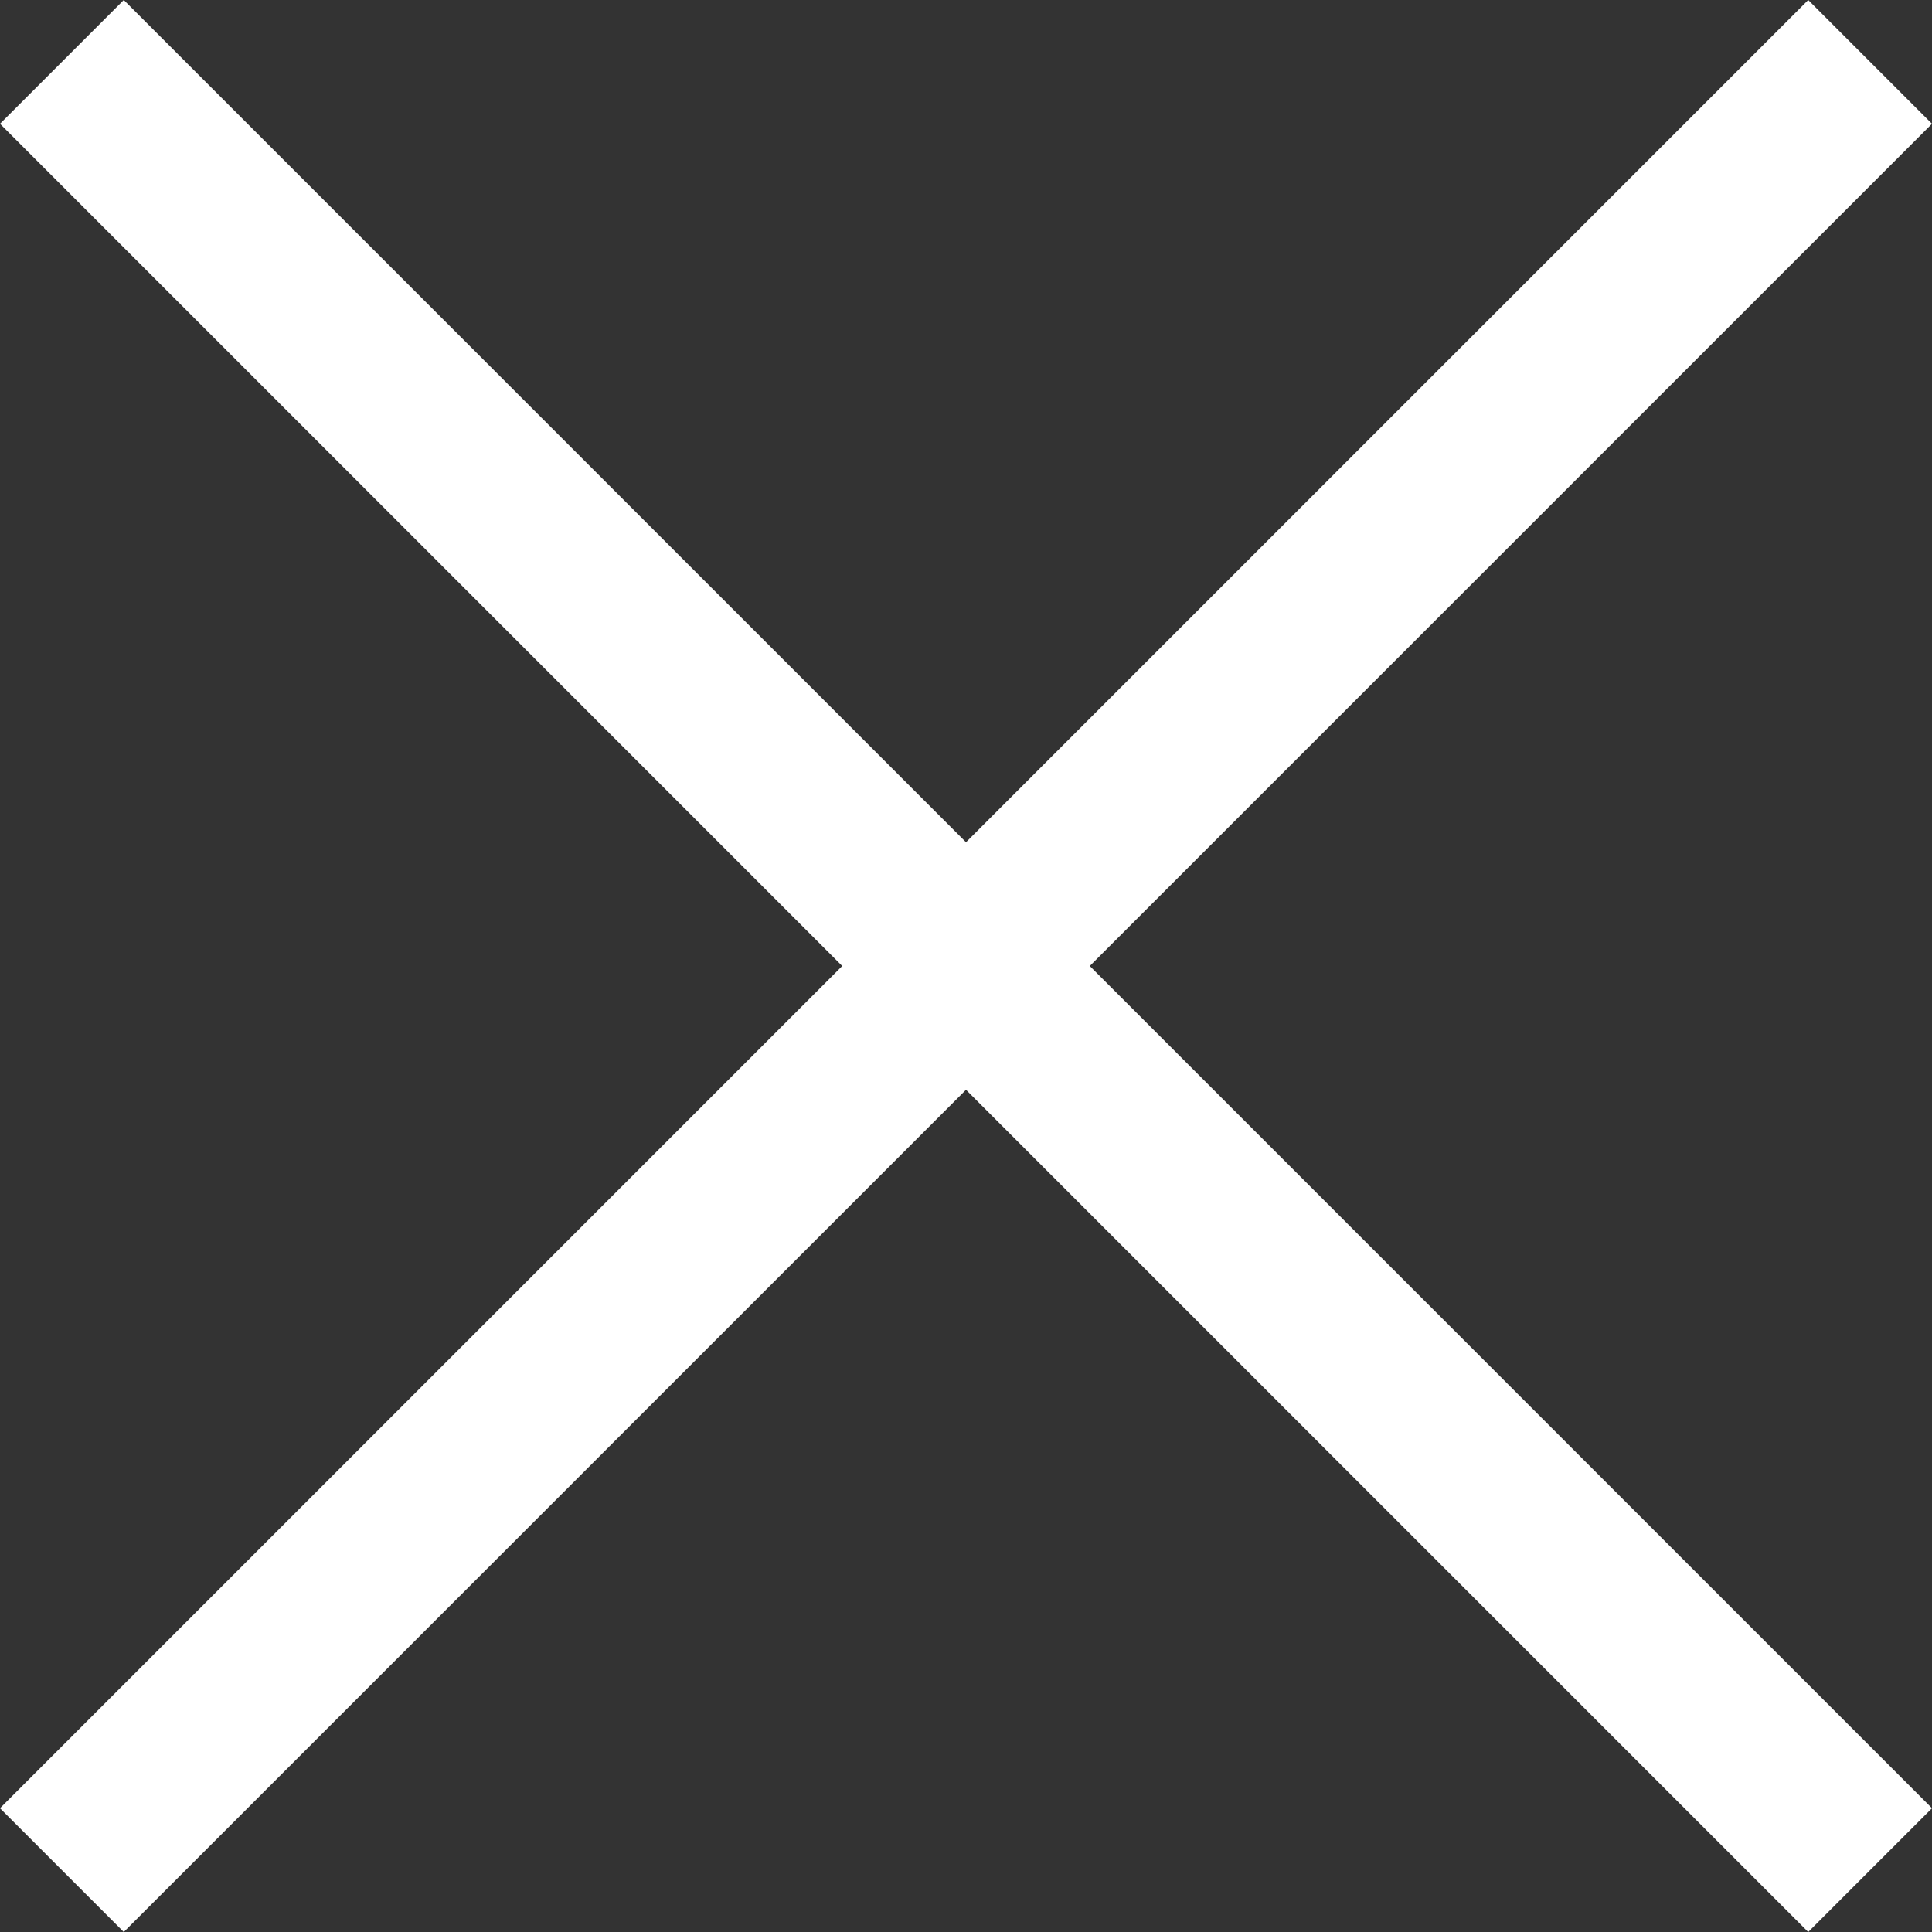
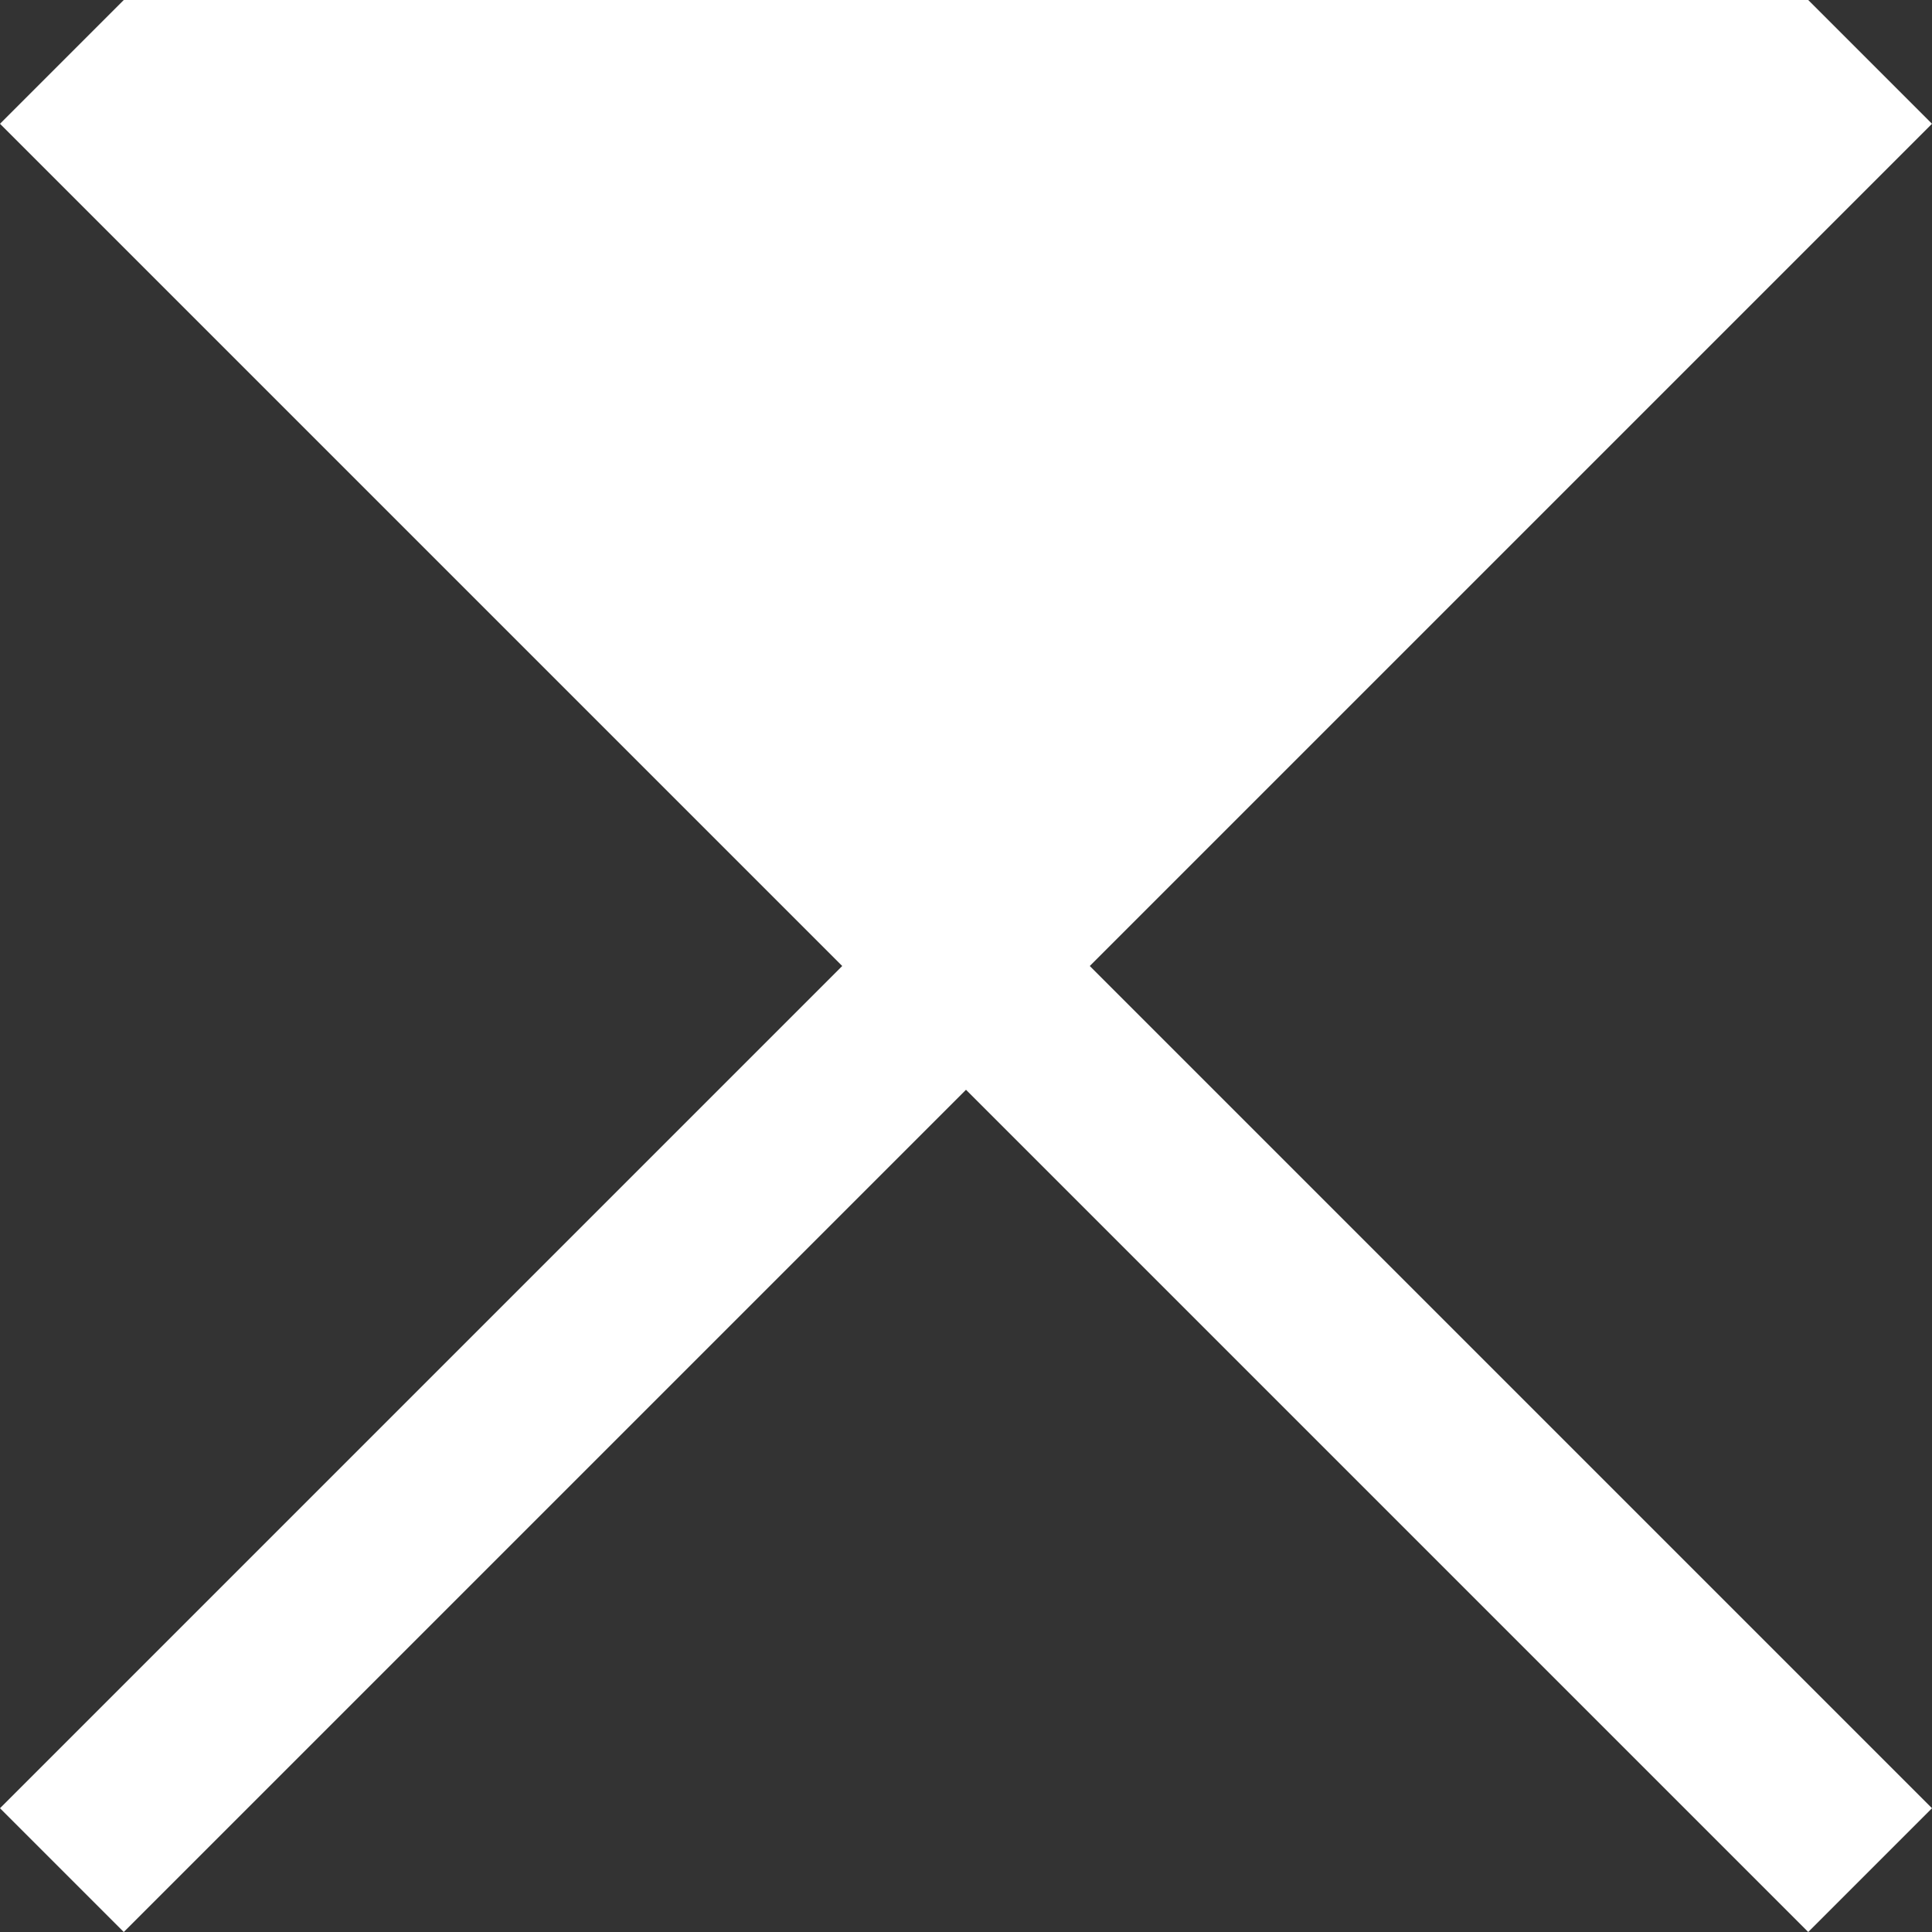
<svg xmlns="http://www.w3.org/2000/svg" width="16" height="16" viewBox="0 0 16 16" fill="none">
  <rect x="0" y="0" width="16" height="16" fill="#333333" stroke="none" />
-   <path d="M16 1.025L14.975 0L8 6.975L1.025 0L0 1.025L6.975 8L0 14.975L1.025 16L8 9.025L14.975 16L16 14.975L9.025 8L16 1.025Z" fill="white" />
+   <path d="M16 1.025L14.975 0L1.025 0L0 1.025L6.975 8L0 14.975L1.025 16L8 9.025L14.975 16L16 14.975L9.025 8L16 1.025Z" fill="white" />
</svg>